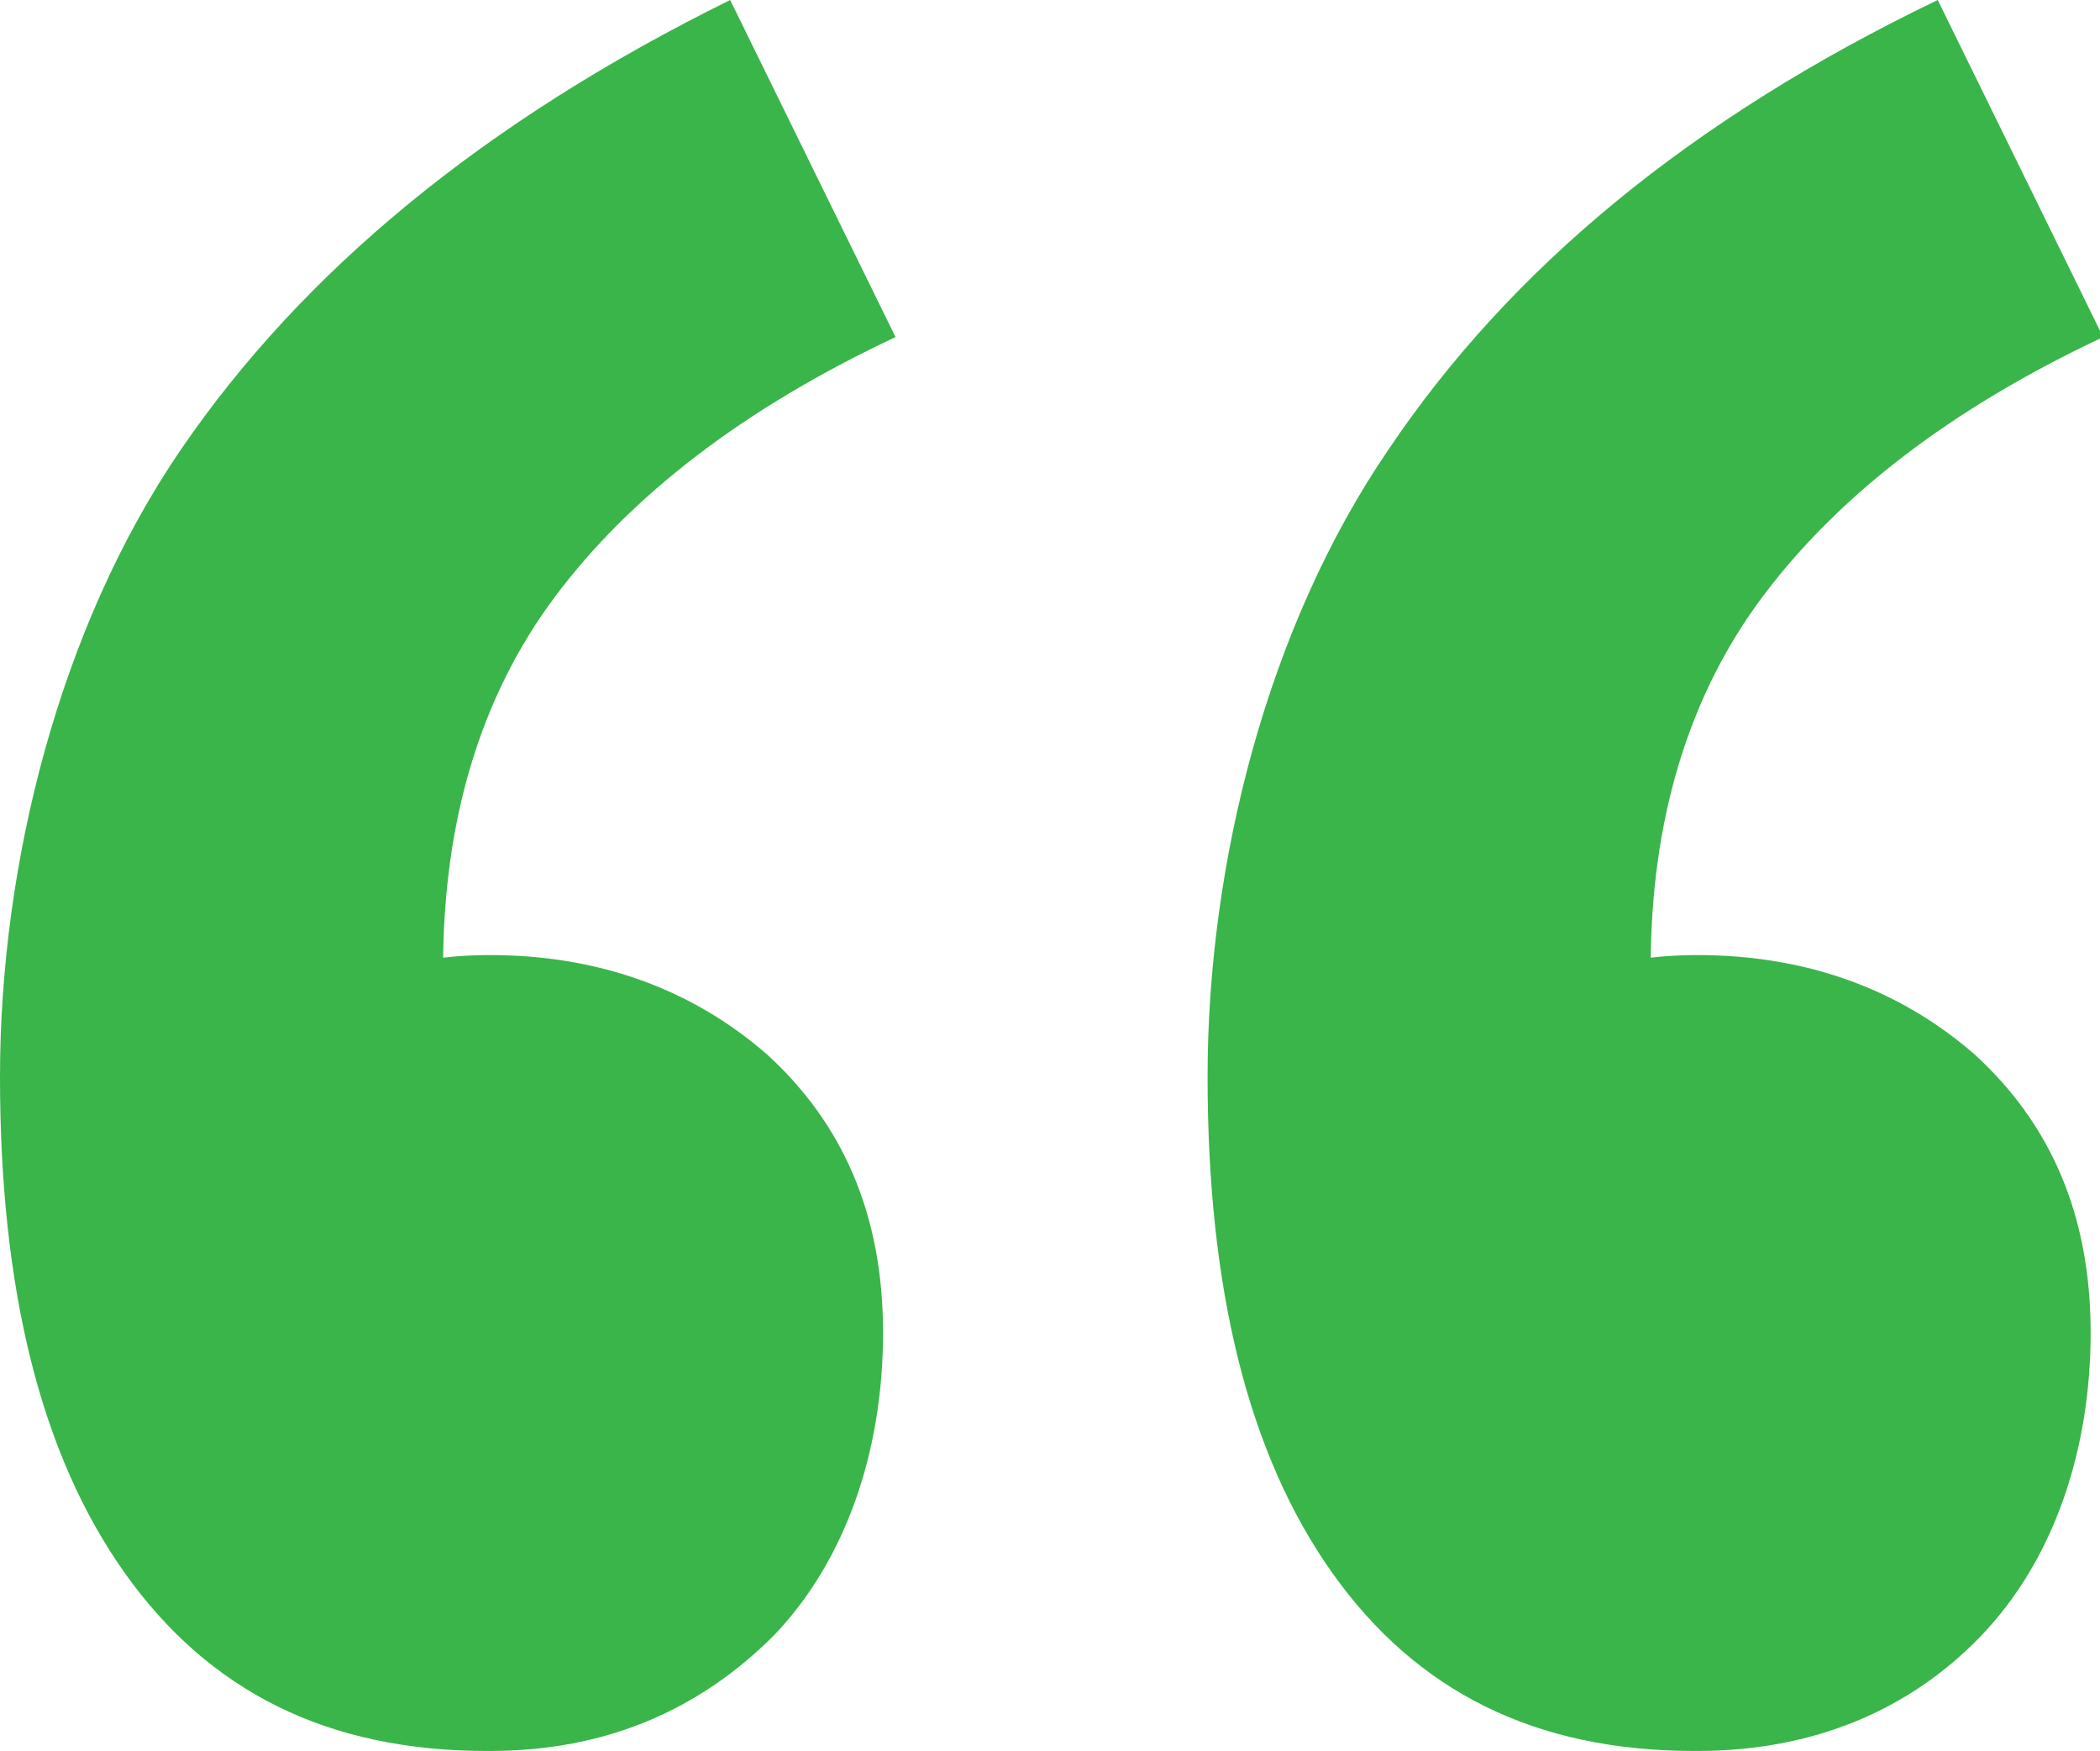
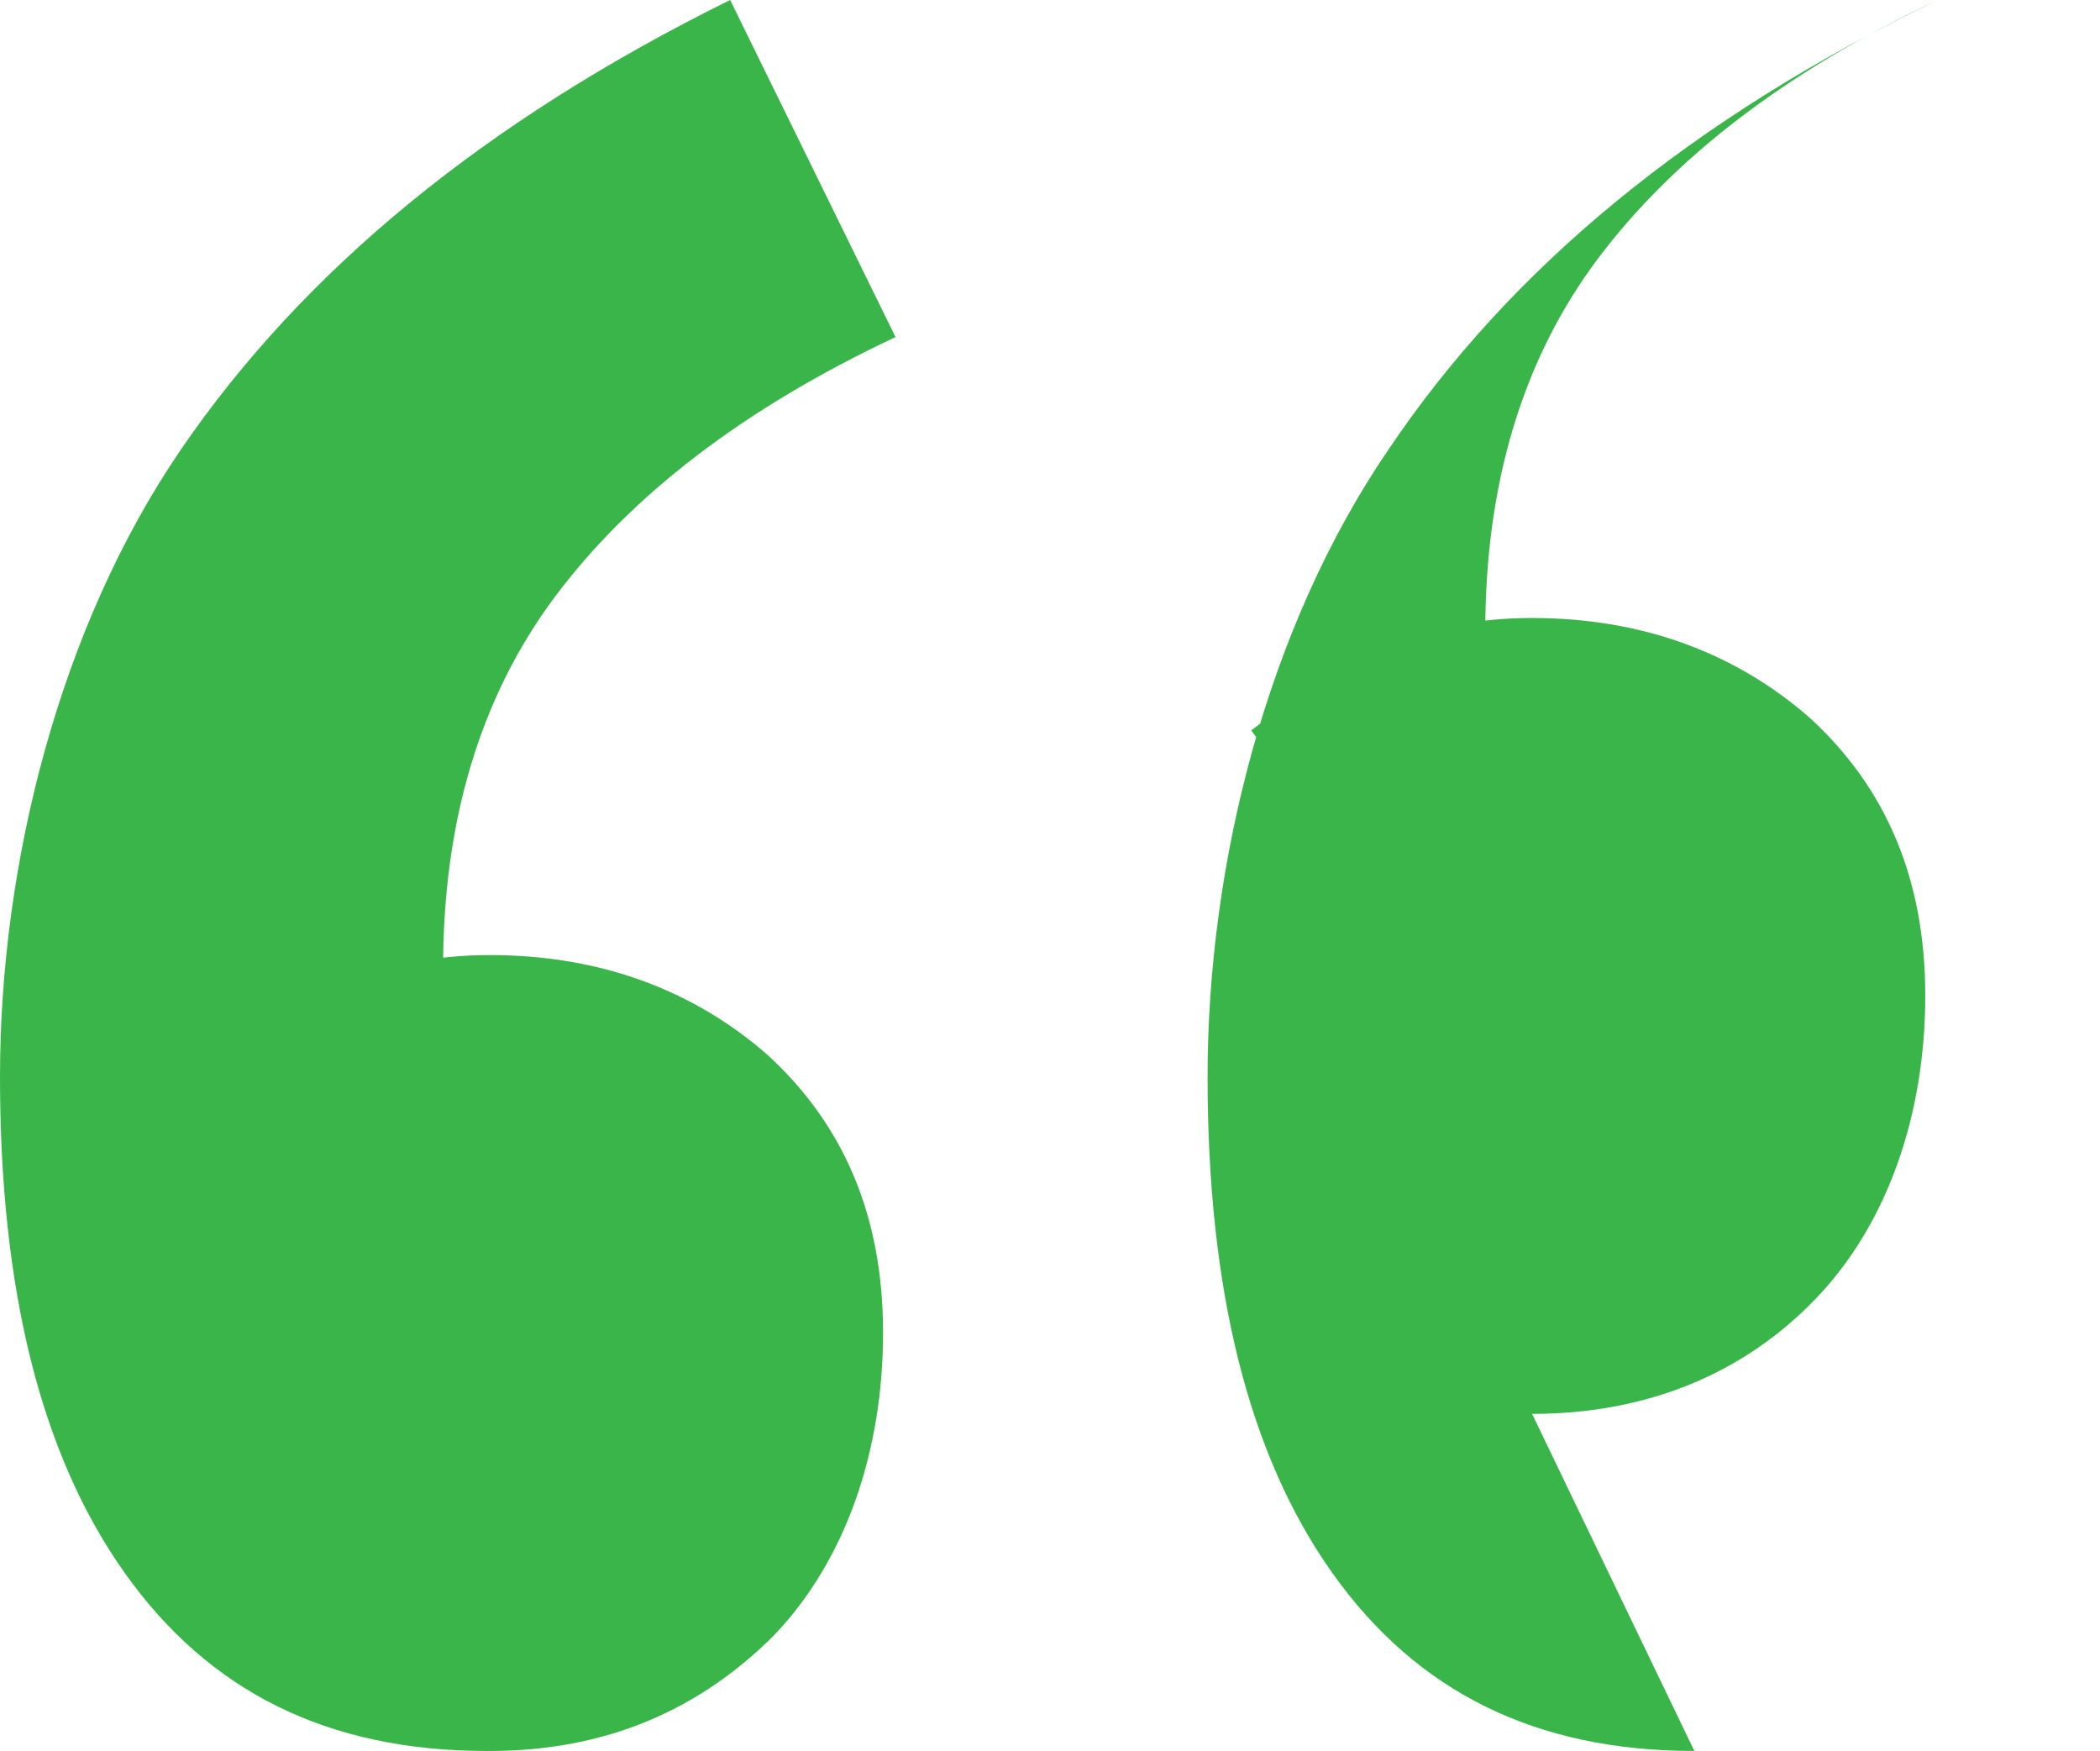
<svg xmlns="http://www.w3.org/2000/svg" id="_レイヤー_1" data-name="レイヤー_1" version="1.1" viewBox="0 0 67.3 56.1">
  <defs>
    <style>
      .st0 {
        fill: #39b54a;
      }
    </style>
  </defs>
-   <path class="st0" d="M15.6,56.1c-5.1,0-8.9-1.9-11.6-5.7-2.7-3.8-4-9.1-4-15.9s1.9-14.4,5.8-20.1C9.7,8.7,15.5,3.9,23.4,0l5.3,10.8c-4.9,2.3-8.5,5.1-10.9,8.3-2.4,3.2-3.6,7.2-3.6,11.9l.4,14.1-7.9-10.9c1.3-1,2.7-1.9,4.2-2.6,1.5-.7,3.1-1,4.8-1,3.5,0,6.5,1.1,8.9,3.2,2.4,2.2,3.7,5.1,3.7,8.9s-1.2,7.3-3.5,9.7c-2.4,2.4-5.4,3.7-9.1,3.7ZM54.3,56.1c-5.1,0-8.9-1.9-11.6-5.7-2.7-3.8-4-9.1-4-15.9s1.9-14.4,5.8-20.1c3.9-5.8,9.7-10.6,17.6-14.4l5.3,10.8c-4.9,2.3-8.5,5.1-10.9,8.3-2.4,3.2-3.6,7.2-3.6,11.9l.4,14.1-7.9-10.9c1.3-1,2.7-1.9,4.2-2.6,1.5-.7,3.1-1,4.8-1,3.5,0,6.5,1.1,8.9,3.2,2.4,2.2,3.7,5.1,3.7,8.9s-1.2,7.3-3.5,9.7c-2.3,2.4-5.4,3.7-9.1,3.7Z" />
+   <path class="st0" d="M15.6,56.1c-5.1,0-8.9-1.9-11.6-5.7-2.7-3.8-4-9.1-4-15.9s1.9-14.4,5.8-20.1C9.7,8.7,15.5,3.9,23.4,0l5.3,10.8c-4.9,2.3-8.5,5.1-10.9,8.3-2.4,3.2-3.6,7.2-3.6,11.9l.4,14.1-7.9-10.9c1.3-1,2.7-1.9,4.2-2.6,1.5-.7,3.1-1,4.8-1,3.5,0,6.5,1.1,8.9,3.2,2.4,2.2,3.7,5.1,3.7,8.9s-1.2,7.3-3.5,9.7c-2.4,2.4-5.4,3.7-9.1,3.7ZM54.3,56.1c-5.1,0-8.9-1.9-11.6-5.7-2.7-3.8-4-9.1-4-15.9s1.9-14.4,5.8-20.1c3.9-5.8,9.7-10.6,17.6-14.4c-4.9,2.3-8.5,5.1-10.9,8.3-2.4,3.2-3.6,7.2-3.6,11.9l.4,14.1-7.9-10.9c1.3-1,2.7-1.9,4.2-2.6,1.5-.7,3.1-1,4.8-1,3.5,0,6.5,1.1,8.9,3.2,2.4,2.2,3.7,5.1,3.7,8.9s-1.2,7.3-3.5,9.7c-2.3,2.4-5.4,3.7-9.1,3.7Z" />
</svg>